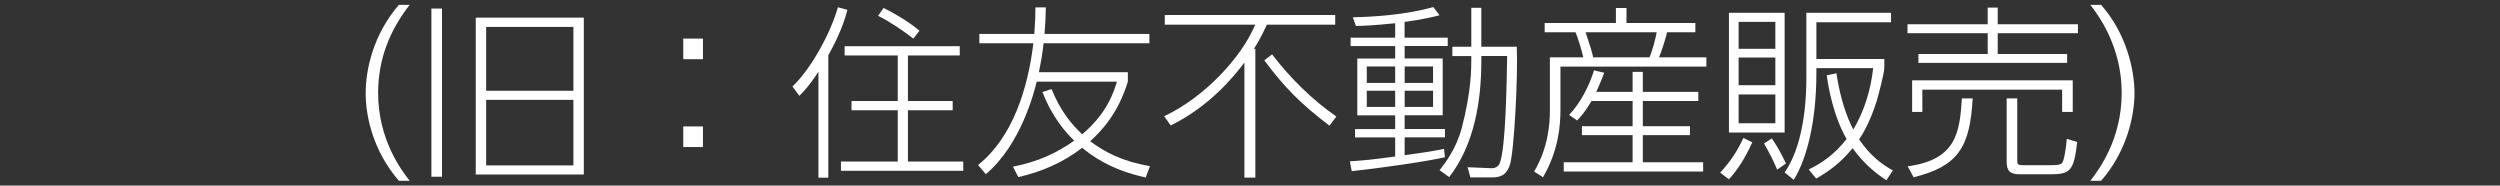
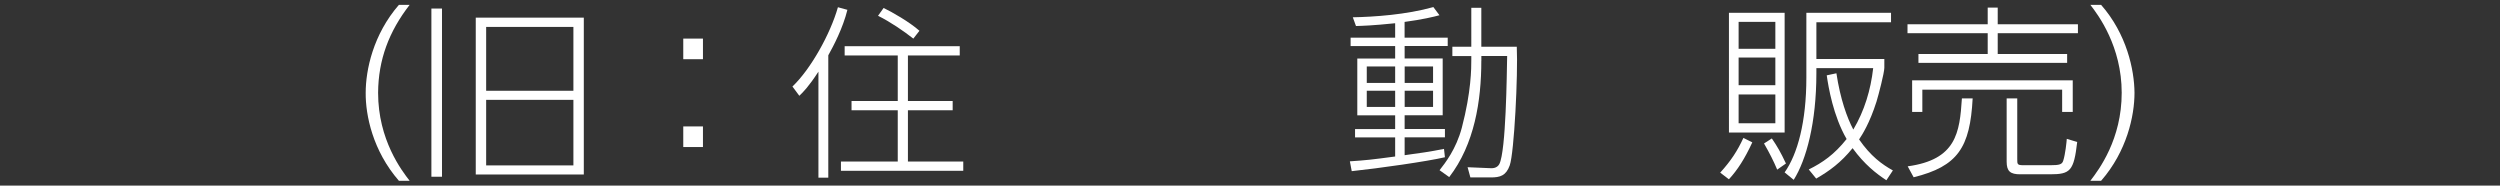
<svg xmlns="http://www.w3.org/2000/svg" id="_レイヤー_2" viewBox="0 0 646.45 48">
  <rect x="0" y="0" width="646.45" height="48" fill="#333333" stroke="none" />
  <defs>
    <style>.cls-1{fill:#fff;}.cls-2{opacity:0;}</style>
  </defs>
  <g id="sub_text">
    <rect class="cls-2" width="646.45" height="48" />
    <path class="cls-1" d="M103.15,46.75c-6.77-7.78-8.64-16.95-8.59-22.75,0-5.91,1.92-15.07,8.59-22.75h2.78c-5.33,6.86-8.11,14.16-8.16,22.75,0,12.19,6.14,20.16,8.16,22.75h-2.78Z" />
    <path class="cls-1" d="M111.55,45.7V2.21h2.74v43.49h-2.74ZM150.96,4.56v40.56h-27.94V4.56h27.94ZM125.71,6.96v16.51h22.56V6.96h-22.56ZM125.71,25.82v16.95h22.56v-16.95h-22.56Z" />
    <path class="cls-1" d="M181.77,9.98v5.33h-5.09v-5.33h5.09ZM181.77,32.69v5.33h-5.09v-5.33h5.09Z" />
    <path class="cls-1" d="M214.17,45.94h-2.54v-27.41c-2.5,3.84-3.89,5.23-4.94,6.24l-1.78-2.4c4.7-4.46,9.79-13.54,11.76-20.5l2.45.67c-1.15,4.7-3.6,9.36-4.94,11.76v31.63ZM248.16,14.35h-13.39v11.76h11.57v2.4h-11.57v13.25h14.31v2.4h-31.63v-2.4h14.69v-13.25h-11.95v-2.4h11.95v-11.76h-13.73v-2.4h29.76v2.4ZM236.16,9.98c-2.45-1.92-5.76-4.22-9.12-5.9l1.44-2.02c2.21,1.06,6.67,3.6,9.27,5.9l-1.58,2.02Z" />
-     <path class="cls-1" d="M296.25,45.89c-9.17-1.97-14.16-5.81-16.42-7.68-4.85,3.79-10.56,6.24-16.51,7.58l-1.39-2.69c6.67-1.34,11.14-3.46,15.84-6.72-2.06-2.02-5.57-5.81-8.21-12.58l2.35-.77c2.45,6,5.33,9.22,7.92,11.71,2.98-2.59,6.96-6.53,8.98-13.63h-20.74c-.62,2.59-4.08,16.32-13.15,23.91l-2.02-2.35c8.98-7.15,12.91-19.83,14.31-31.49h-13.97v-2.4h14.21c.24-3.17.29-4.61.29-6.86h2.69c-.05,2.35-.1,3.98-.34,6.86h27.12v2.4h-27.36c-.34,3.12-.72,5.04-1.2,7.49h22.99v2.45c-2.54,8.26-6.72,12.62-9.74,15.41,3.79,2.78,8.16,5.18,15.46,6.43l-1.1,2.93Z" />
-     <path class="cls-1" d="M301.05,30.05c10.37-4.9,19.92-15.07,23.52-23.67h-23.38v-2.5h44.07v2.5h-17.67c-1.54,3.36-2.69,5.23-3.36,6.24h.38v33.31h-2.83v-29.76c-2.78,3.7-9.02,11.33-19.06,16.27l-1.68-2.4ZM343.77,32.5c-7.39-5.62-11.57-9.84-16.85-16.9l2.02-1.54c4.7,6.14,10.23,11.62,16.61,16.08l-1.78,2.35Z" />
    <path class="cls-1" d="M363.21,9.74h11.14v2.16h-11.14v3.22h9.84v14.69h-9.84v3.55h10.42v2.16h-10.42v4.61c4.08-.58,6.19-.82,10.18-1.63l.24,2.16c-4.46,1.06-17.19,2.88-24.1,3.6l-.48-2.54c4.27-.29,5.57-.43,11.71-1.25v-4.94h-10.37v-2.16h10.37v-3.55h-9.79v-14.69h9.79v-3.22h-11.52v-2.16h11.52v-3.74c-6,.62-8.5.67-10.13.72l-.82-2.26c5.52-.1,13.83-.67,20.83-2.64l1.58,2.11c-1.58.43-4.37,1.1-9.02,1.73v4.08ZM360.76,17.18h-7.34v4.27h7.34v-4.27ZM360.76,23.47h-7.34v4.18h7.34v-4.18ZM370.56,17.18h-7.34v4.27h7.34v-4.27ZM370.56,23.47h-7.34v4.18h7.34v-4.18ZM383.04,15.74c0,10.37-1.78,21.6-8.3,30.05l-2.5-1.78c1.39-1.78,4.27-5.38,5.76-10.99,2.45-9.36,2.45-15.36,2.45-17.67v-.86h-4.9v-2.4h4.9V2.01h2.59v10.08h9.17c.34,7.25-.67,27.41-1.82,30.67-.96,2.69-2.5,3.12-4.9,3.12h-5.28l-.72-2.64,5.67.24c.62.05,1.92.1,2.54-1.06,1.73-3.41,1.92-23.09,2.02-27.94h-6.67v1.25Z" />
-     <path class="cls-1" d="M417.84,5.95v-3.89h2.74v3.89h17.81v2.4h-7.34c-.29,1.63-1.63,5.52-2.06,6.48h12.24v2.4h-37.73v11.18c0,4.18-.53,10.56-4.51,17.43l-2.3-1.49c3.84-6.34,4.08-13.11,4.08-15.7v-13.83h8.64c-.29-1.34-1.44-5.28-2.02-6.48h-7.97v-2.4h18.43ZM422.16,23.76v-5.18h2.64v5.18h14.35v2.35h-14.35v6.53h12.19v2.3h-12.19v7.01h15.6v2.4h-36.05v-2.4h17.81v-7.01h-13.11v-2.3h13.11v-6.53h-10.61c-1.73,2.88-2.69,3.94-3.74,5.04l-2.06-1.44c2.88-3.02,5.23-7.54,6.43-11.52l2.64.62c-.53,1.44-.96,2.54-2.06,4.94h9.41ZM426.52,14.83c.58-1.2,1.63-4.99,1.87-6.48h-18.39c1.3,3.89,1.54,4.66,1.97,6.48h14.54Z" />
    <path class="cls-1" d="M444.81,44.64c2.78-3.07,4.42-5.57,6-8.98l2.3,1.15c-1.97,4.27-3.84,7.15-6.05,9.55l-2.26-1.73ZM461.47,3.31v30.96h-14.4V3.31h14.4ZM459.07,5.66h-9.5v6.96h9.5v-6.96ZM459.07,14.88h-9.5v7.15h9.5v-7.15ZM459.07,24.43h-9.5v7.44h9.5v-7.44ZM459.55,43.87c-.96-2.26-1.92-4.18-3.41-6.77l2.02-1.3c1.39,2.02,2.3,3.6,3.65,6.48l-2.26,1.58ZM467.71,43.82c3.6-1.78,6.62-3.89,9.79-7.87-3.46-5.95-4.71-13.44-5.14-16.47l2.5-.53c1.01,6.67,2.74,11.47,4.37,14.55,2.88-4.85,4.51-10.27,5.14-15.89h-14.69v1.34c0,12.77-2.59,22.37-5.86,27.55l-2.35-1.92c3.36-4.75,5.62-13.11,5.62-24.48V3.31h21.89v2.45h-19.3v9.5h17.57v2.26c0,1.3-1.49,7.01-2.02,8.74-1.78,5.62-3.74,8.64-4.51,9.79,2.98,4.32,5.95,6.48,8.74,8.02l-1.68,2.54c-2.64-1.73-5.66-4.08-8.74-8.3-3.02,3.74-6,5.9-9.41,7.87l-1.92-2.35Z" />
    <path class="cls-1" d="M513.98,6.29V1.96h2.59v4.32h20.74v2.3h-20.74v5.38h17.95v2.3h-38.45v-2.3h17.91v-5.38h-20.74v-2.3h20.74ZM493.29,43.01c12.58-1.73,13.44-8.69,14.02-17.57h2.78c-.67,12.72-3.84,17.57-15.26,20.4l-1.54-2.83ZM535.97,20.78v8.16h-2.74v-5.76h-36.15v5.76h-2.64v-8.16h41.52ZM522.38,45.07c-2.54,0-3.5-.77-3.5-3.26v-16.37h2.74v15.7c0,1.3,0,1.58,1.54,1.58h7.1c2.21,0,2.98-.19,3.26-1.2.53-1.63.86-4.85.91-5.62l2.69.82c-.86,7.49-1.78,8.35-7.01,8.35h-7.73Z" />
    <path class="cls-1" d="M540.52,46.75c2.26-2.93,8.11-10.75,8.11-22.75s-6.05-20.11-8.11-22.75h2.78c6.62,7.54,8.59,16.75,8.64,22.75,0,5.95-1.97,15.12-8.64,22.75h-2.78Z" />
  </g>
</svg>